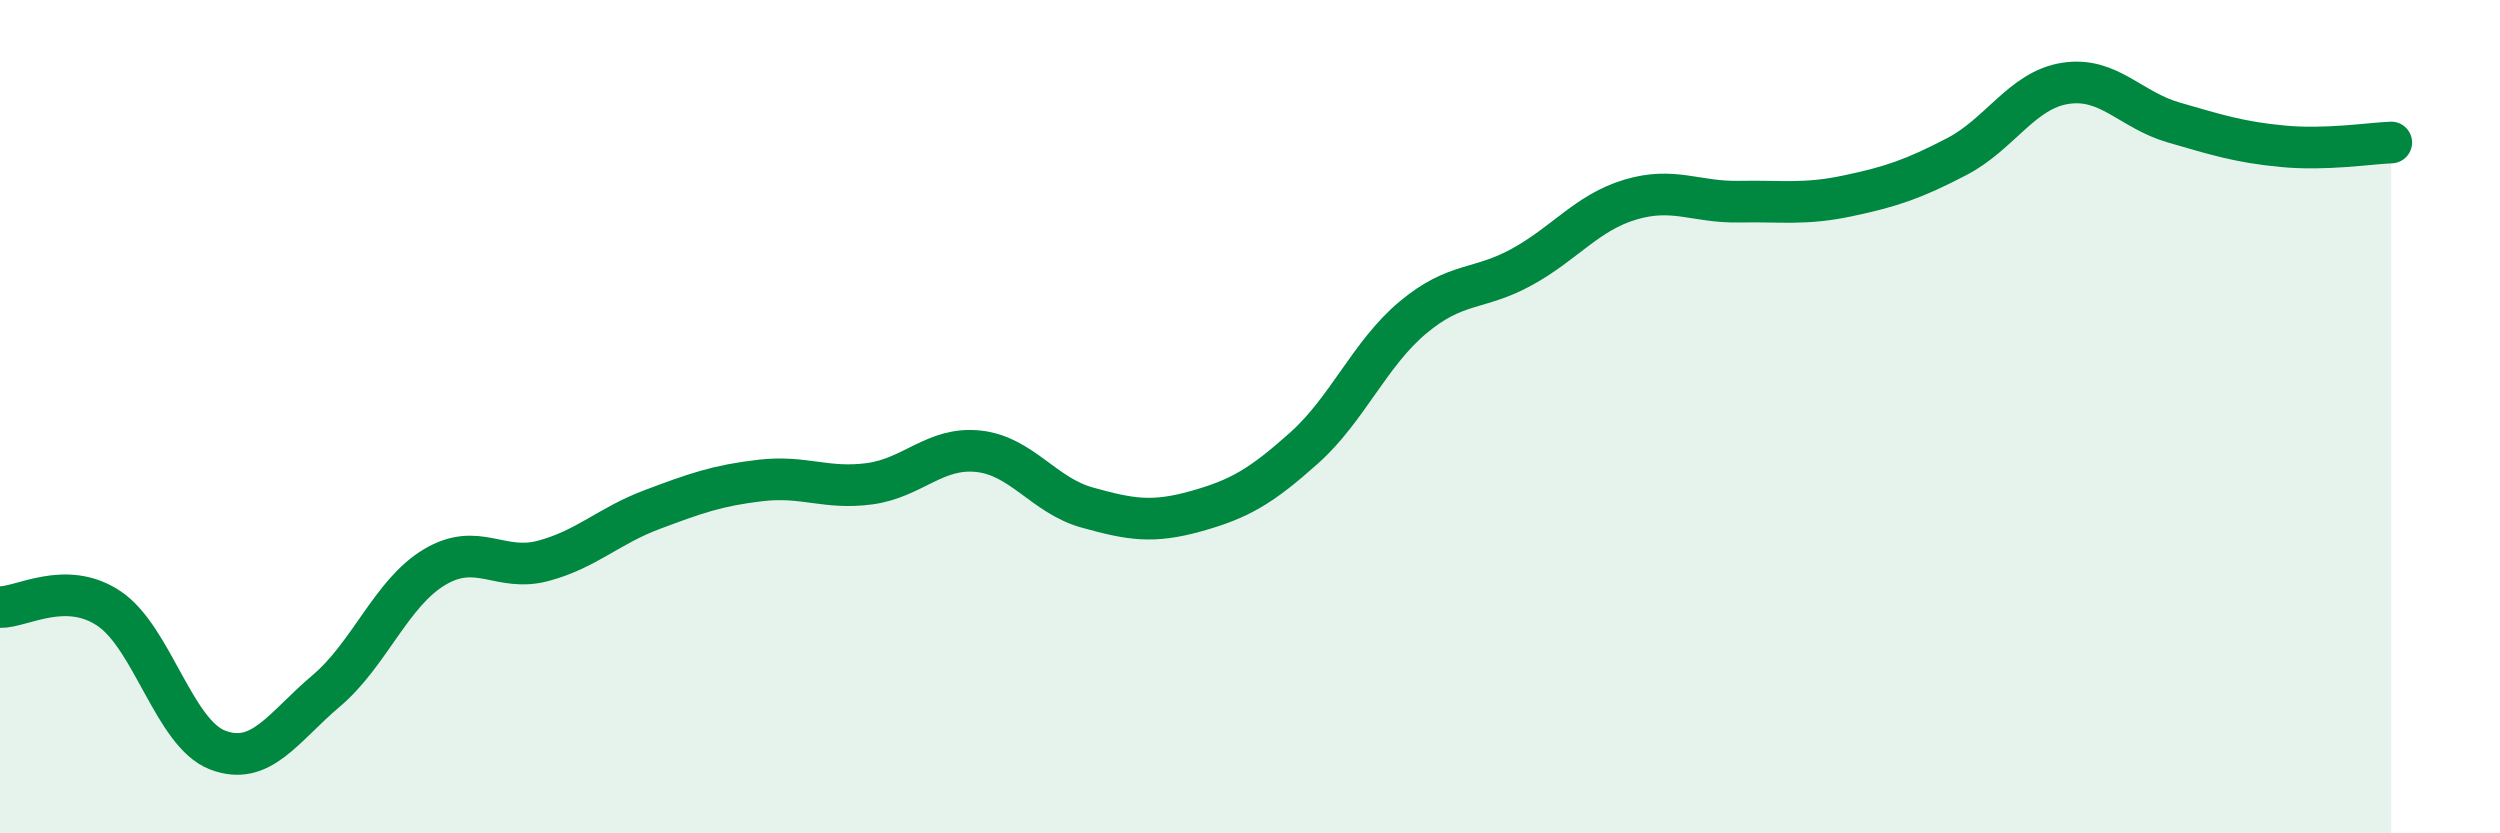
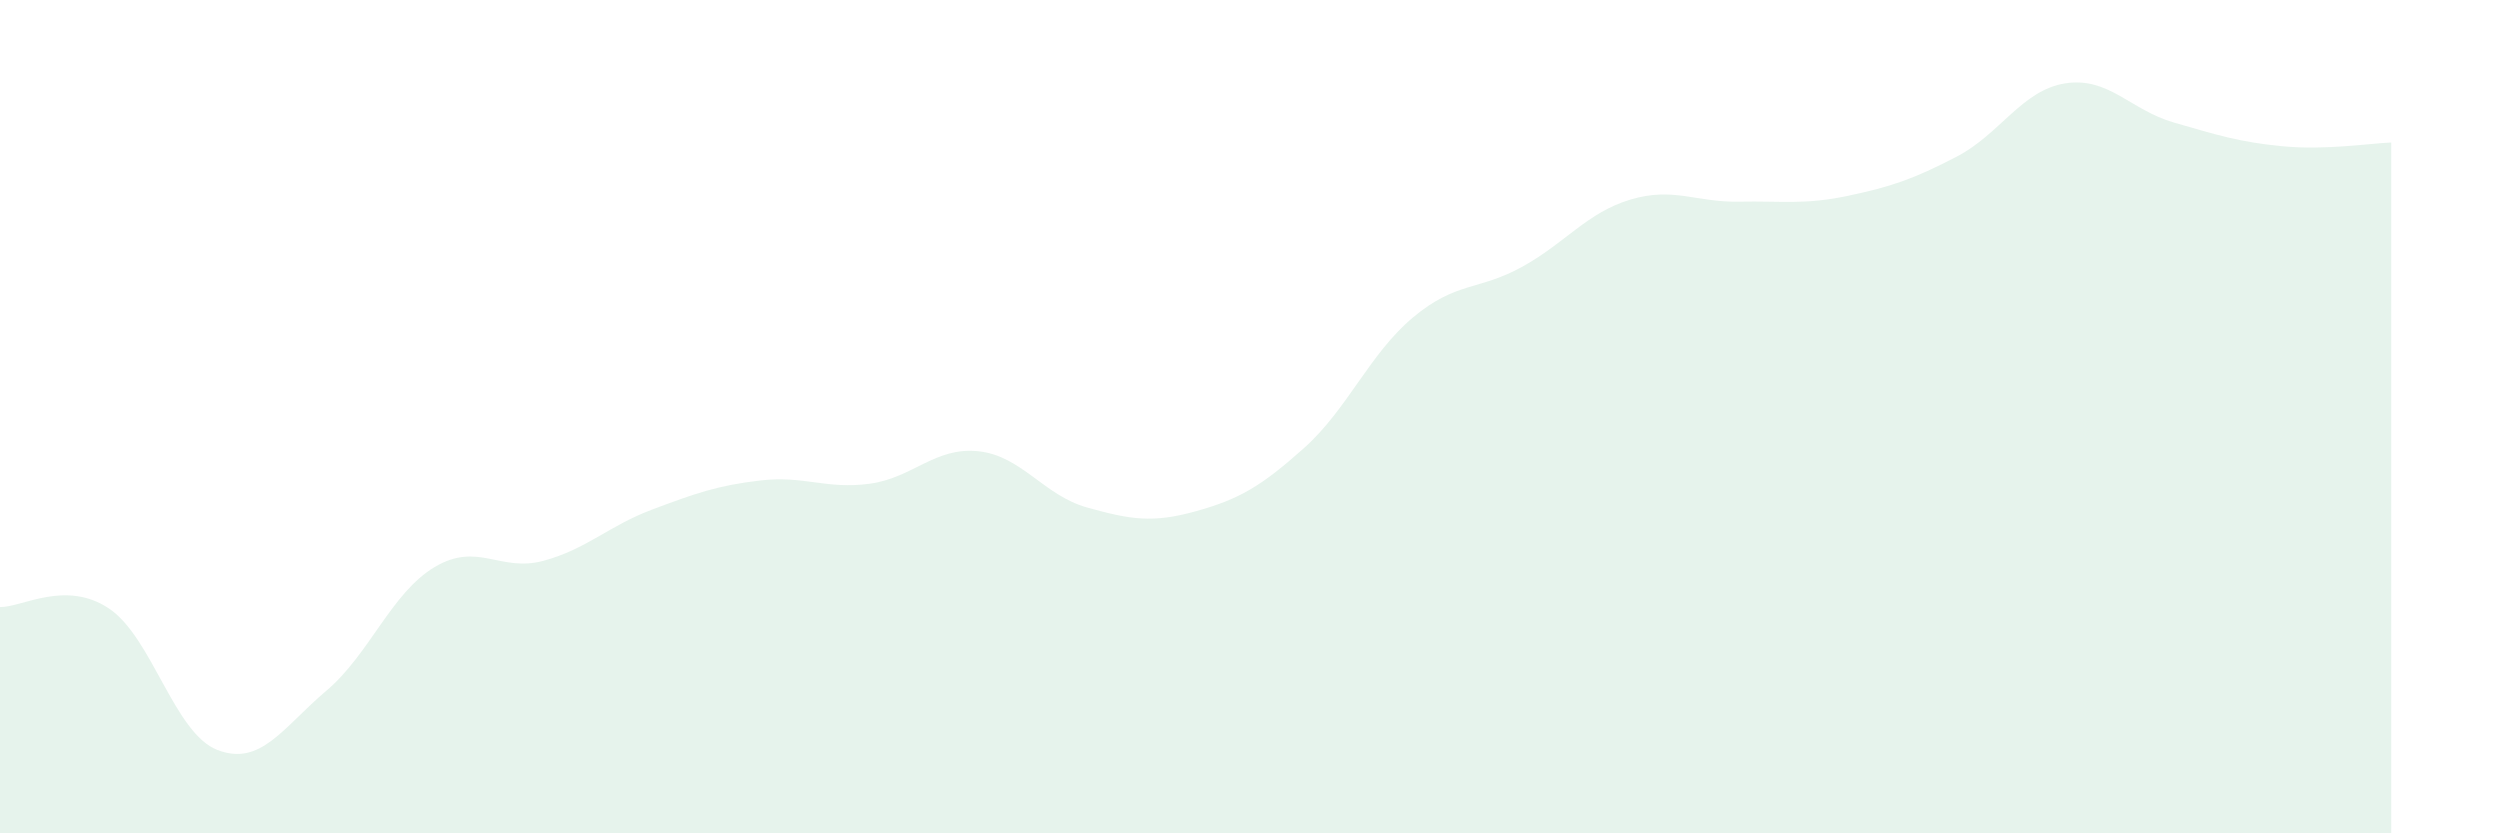
<svg xmlns="http://www.w3.org/2000/svg" width="60" height="20" viewBox="0 0 60 20">
  <path d="M 0,14.57 C 0.52,14.58 1.57,13.91 2.61,14.6 C 3.65,15.29 4.18,17.6 5.22,18 C 6.26,18.4 6.79,17.46 7.83,16.58 C 8.87,15.7 9.39,14.23 10.43,13.61 C 11.47,12.99 12,13.74 13.04,13.46 C 14.08,13.18 14.61,12.62 15.65,12.23 C 16.69,11.84 17.22,11.65 18.26,11.53 C 19.3,11.41 19.83,11.75 20.87,11.61 C 21.91,11.47 22.44,10.72 23.48,10.83 C 24.52,10.94 25.05,11.89 26.09,12.18 C 27.13,12.47 27.66,12.56 28.7,12.27 C 29.74,11.98 30.26,11.68 31.3,10.75 C 32.34,9.82 32.87,8.49 33.91,7.62 C 34.95,6.75 35.48,6.98 36.52,6.41 C 37.56,5.84 38.09,5.1 39.13,4.79 C 40.17,4.48 40.7,4.86 41.74,4.84 C 42.78,4.82 43.31,4.92 44.35,4.7 C 45.39,4.48 45.92,4.3 46.96,3.76 C 48,3.22 48.53,2.16 49.57,2 C 50.61,1.84 51.13,2.64 52.17,2.94 C 53.21,3.24 53.74,3.41 54.78,3.51 C 55.82,3.61 56.87,3.44 57.39,3.42L57.39 20L0 20Z" fill="#008740" opacity="0.1" stroke-linecap="round" stroke-linejoin="round" />
-   <path d="M 0,14.57 C 0.52,14.58 1.57,13.91 2.61,14.6 C 3.65,15.29 4.18,17.6 5.22,18 C 6.26,18.4 6.79,17.46 7.83,16.58 C 8.87,15.7 9.39,14.23 10.43,13.61 C 11.47,12.99 12,13.74 13.04,13.46 C 14.08,13.18 14.61,12.62 15.65,12.23 C 16.69,11.84 17.22,11.65 18.26,11.53 C 19.3,11.41 19.83,11.75 20.87,11.61 C 21.91,11.47 22.44,10.72 23.48,10.83 C 24.52,10.94 25.05,11.89 26.09,12.18 C 27.13,12.47 27.66,12.56 28.7,12.27 C 29.74,11.98 30.26,11.68 31.3,10.75 C 32.34,9.82 32.87,8.49 33.91,7.62 C 34.95,6.75 35.48,6.98 36.52,6.41 C 37.56,5.84 38.09,5.1 39.13,4.79 C 40.17,4.48 40.7,4.86 41.74,4.84 C 42.78,4.82 43.31,4.92 44.35,4.7 C 45.39,4.48 45.92,4.3 46.96,3.76 C 48,3.22 48.53,2.16 49.57,2 C 50.61,1.84 51.13,2.64 52.17,2.94 C 53.21,3.24 53.74,3.41 54.78,3.51 C 55.82,3.61 56.87,3.44 57.39,3.42" stroke="#008740" stroke-width="1" fill="none" stroke-linecap="round" stroke-linejoin="round" />
</svg>